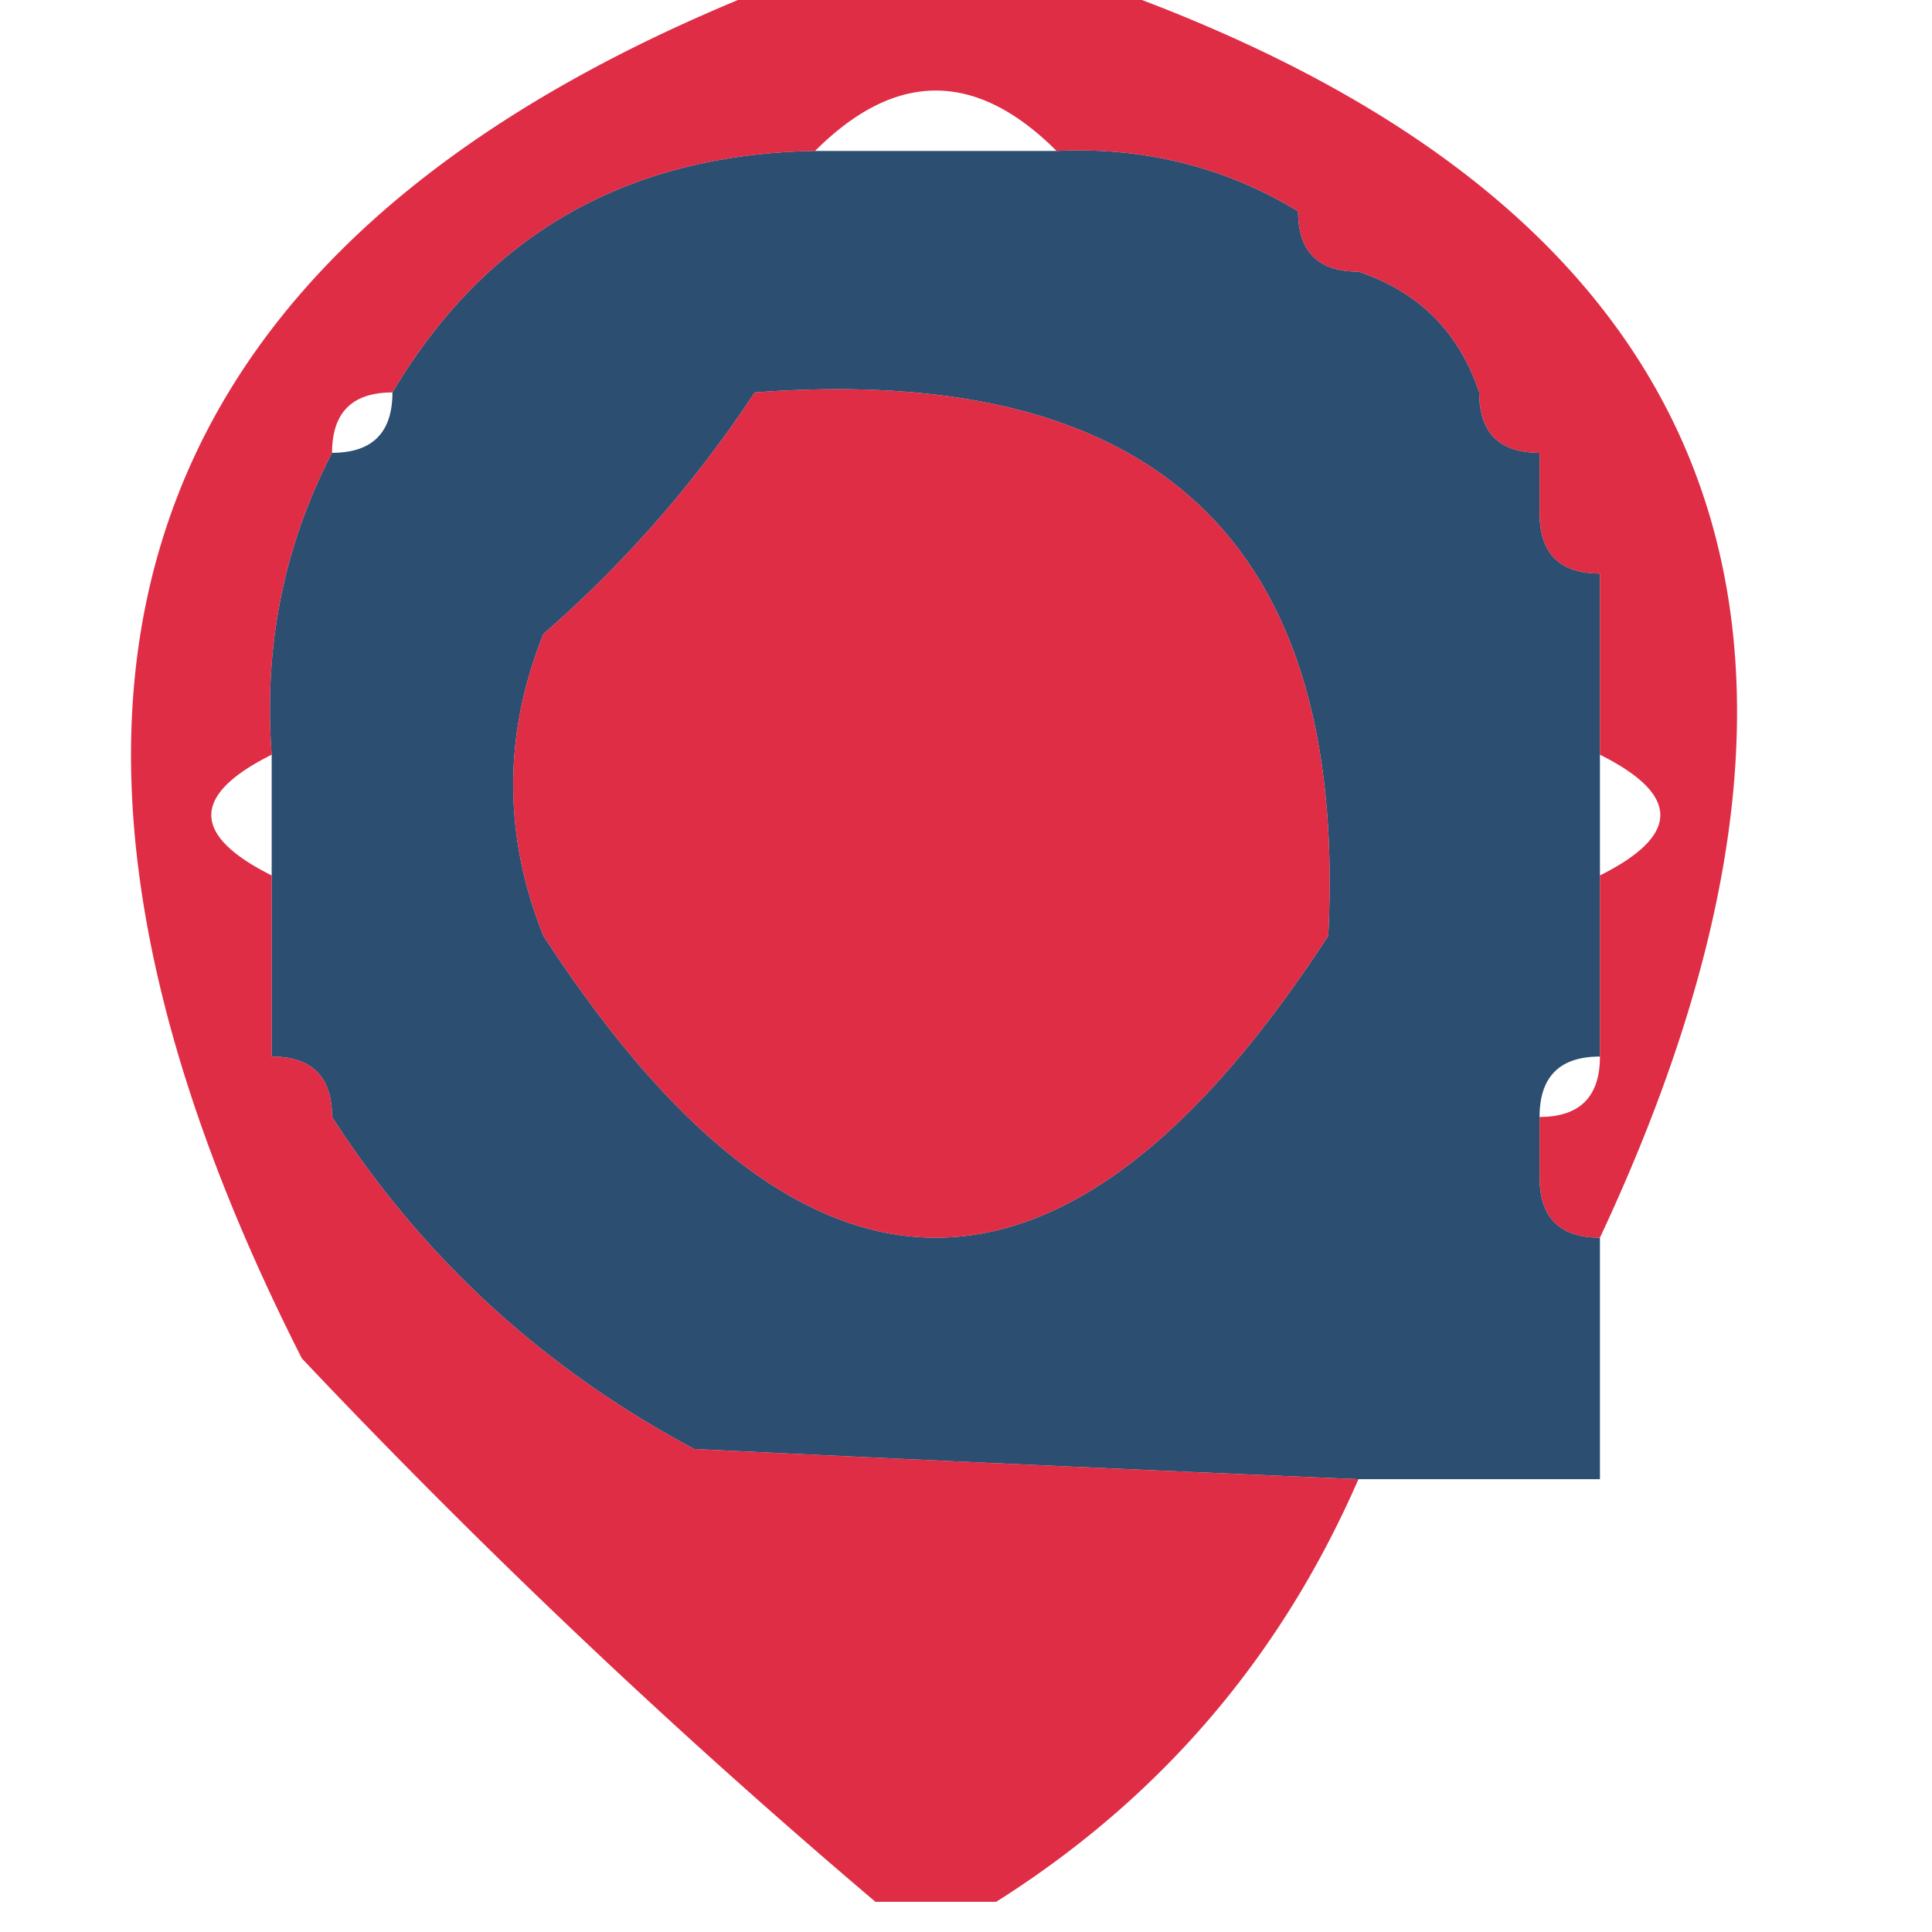
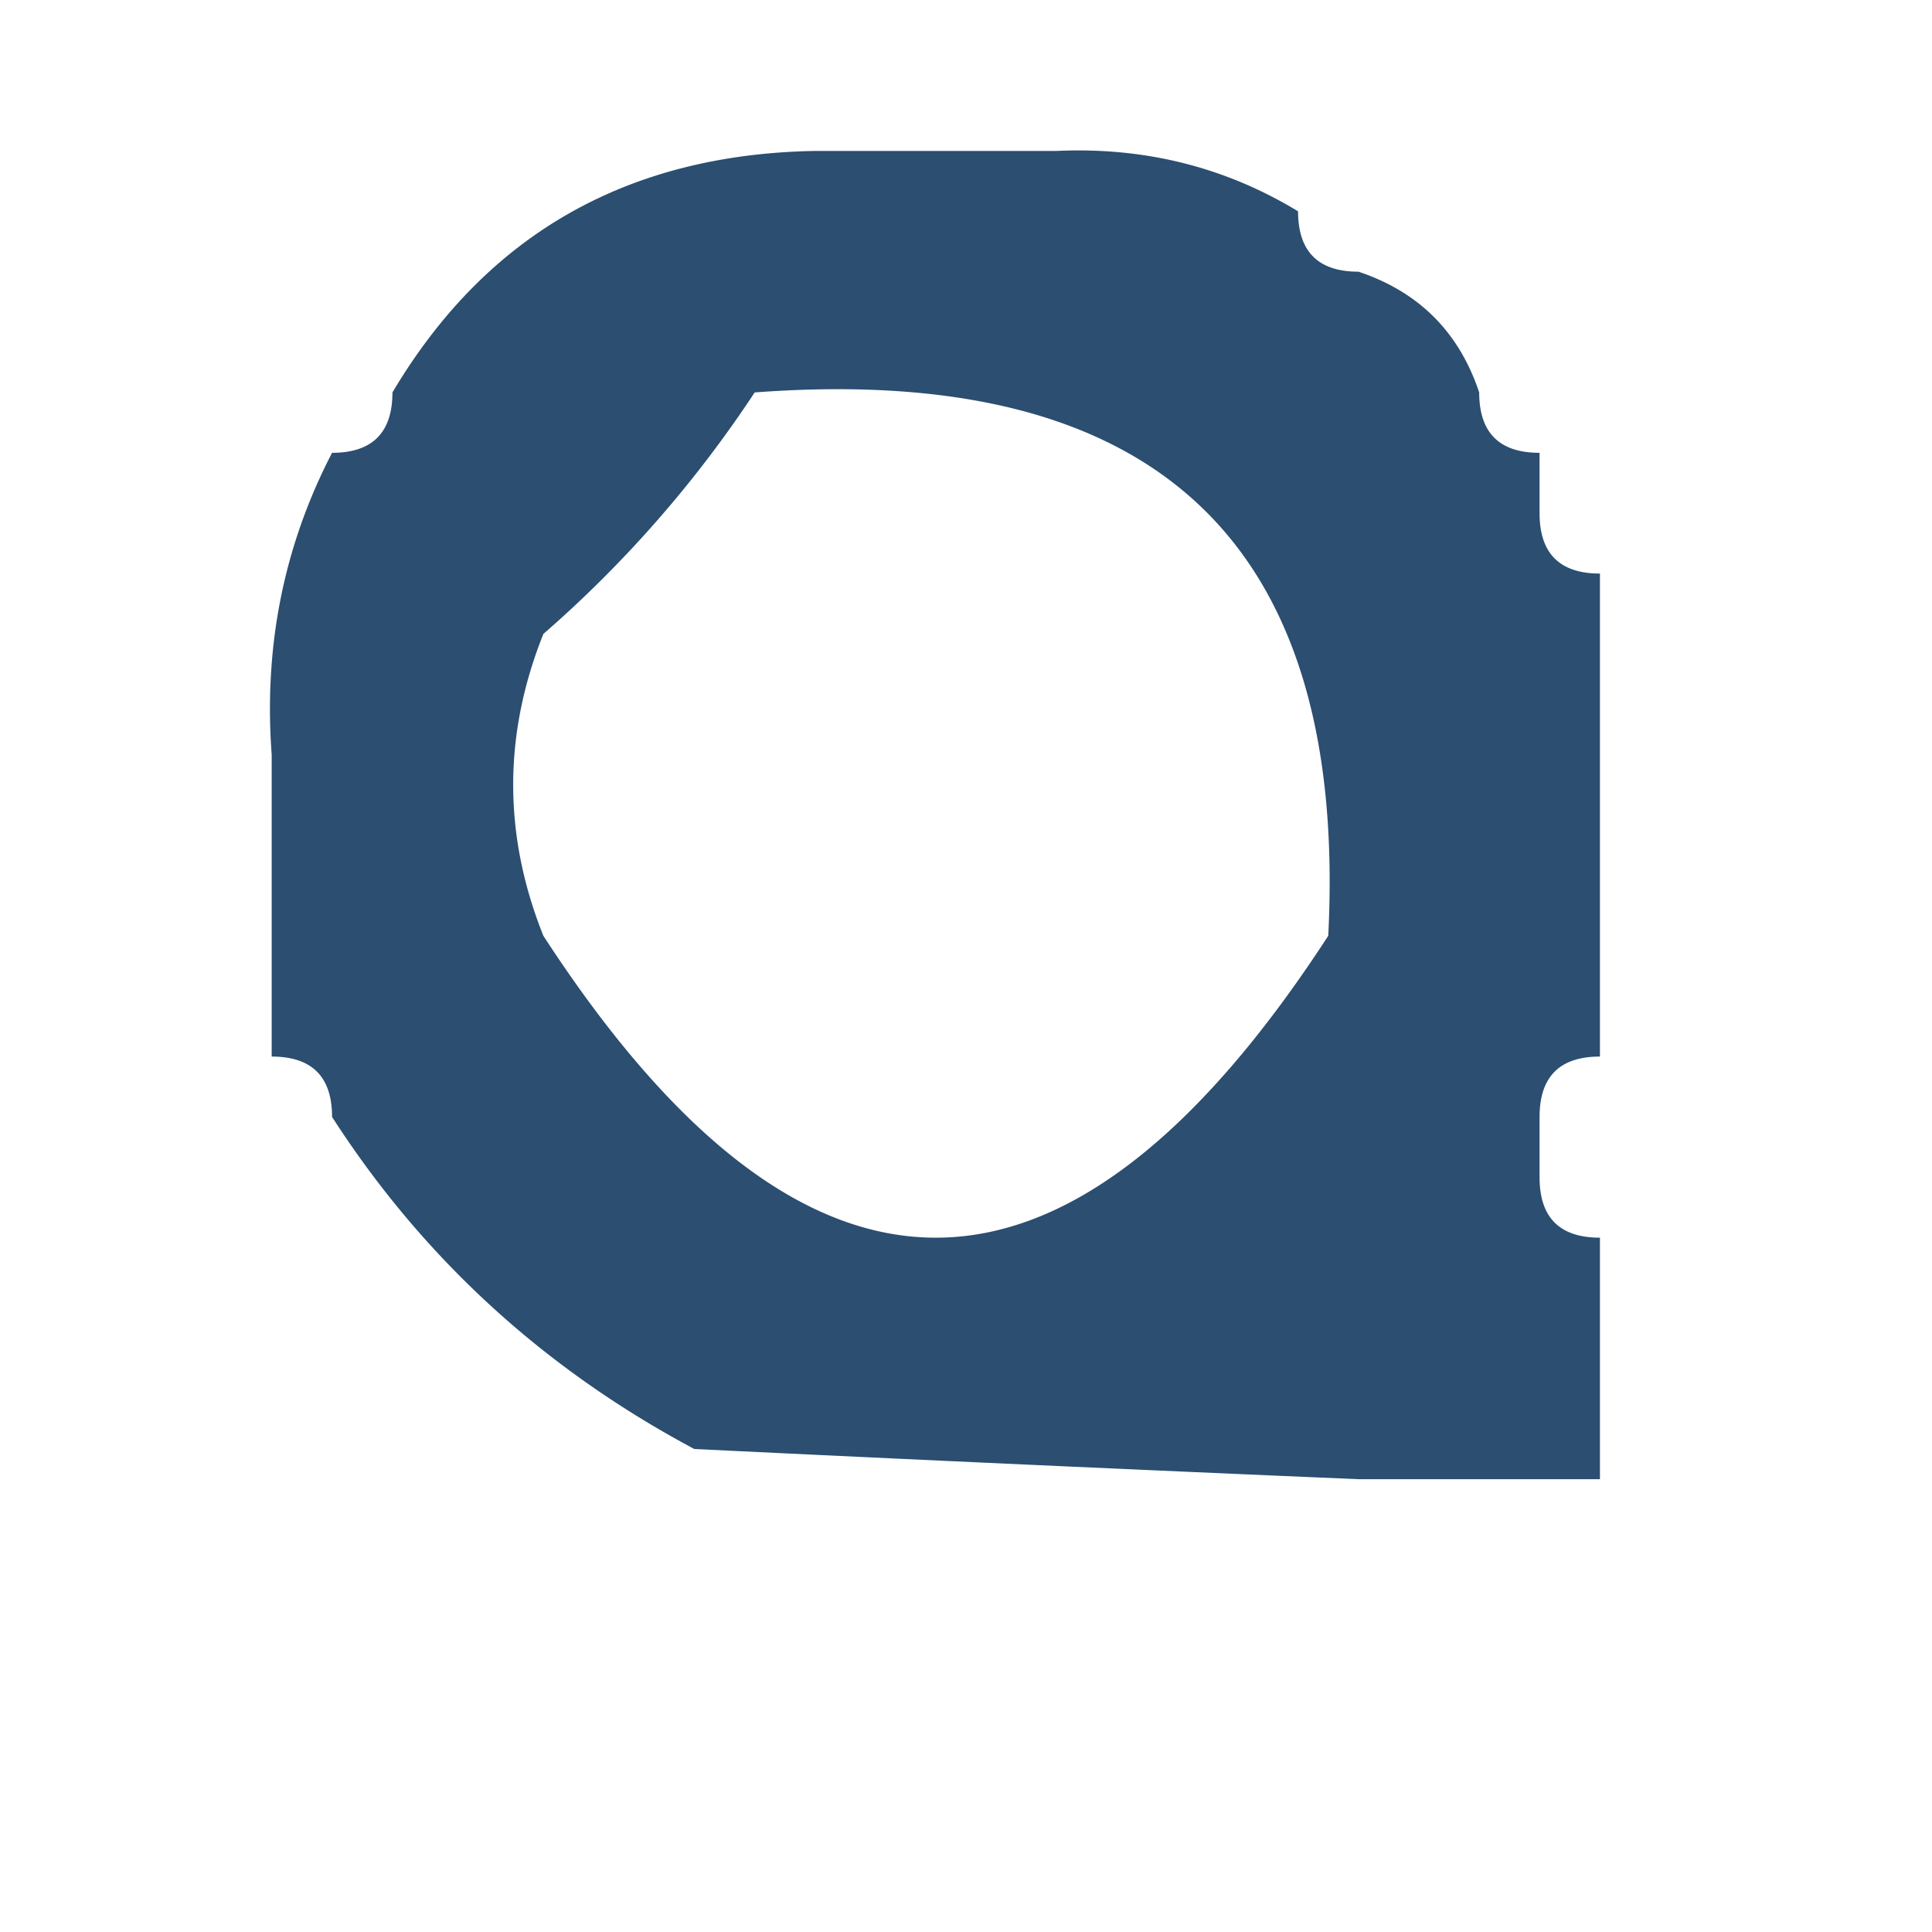
<svg xmlns="http://www.w3.org/2000/svg" width="32" height="32" style="shape-rendering:geometricPrecision;text-rendering:geometricPrecision;image-rendering:optimizeQuality;fill-rule:evenodd;clip-rule:evenodd">
  <path fill="#012a55" d="M13.5 2.5h4q2.188-.1 4 1 0 1 1 1 1.5.5 2 2 0 1 1 1v1q0 1 1 1v8q-1 0-1 1v1q0 1 1 1v4h-4a1788 1788 0 0 1-11-.5q-3.744-1.996-6-5.5 0-1-1-1v-5q-.2-2.687 1-5 1 0 1-1 2.328-3.918 7-4m-1 4q9.996-.75 9.5 9-6.5 10-13 0-1-2.5 0-5a19.6 19.6 0 0 0 3.5-4" style="opacity:.832" />
-   <path fill="#d90724" d="M13.5-.5h4q16.33 5.354 9 21-1 0-1-1v-1q1 0 1-1v-3q2-1 0-2v-3q-1 0-1-1v-1q-1 0-1-1-.5-1.5-2-2-1 0-1-1-1.812-1.1-4-1-2-2-4 0-4.672.082-7 4-1 0-1 1-1.2 2.313-1 5-2 1 0 2v3q1 0 1 1 2.256 3.504 6 5.5 5.817.281 11 .5-1.93 4.43-6 7h-2a119 119 0 0 1-9.5-9q-8.492-16.745 8.5-23m-1 7a19.6 19.6 0 0 1-3.5 4q-1 2.5 0 5 6.5 10 13 0 .496-9.75-9.5-9" style="opacity:.843" />
</svg>